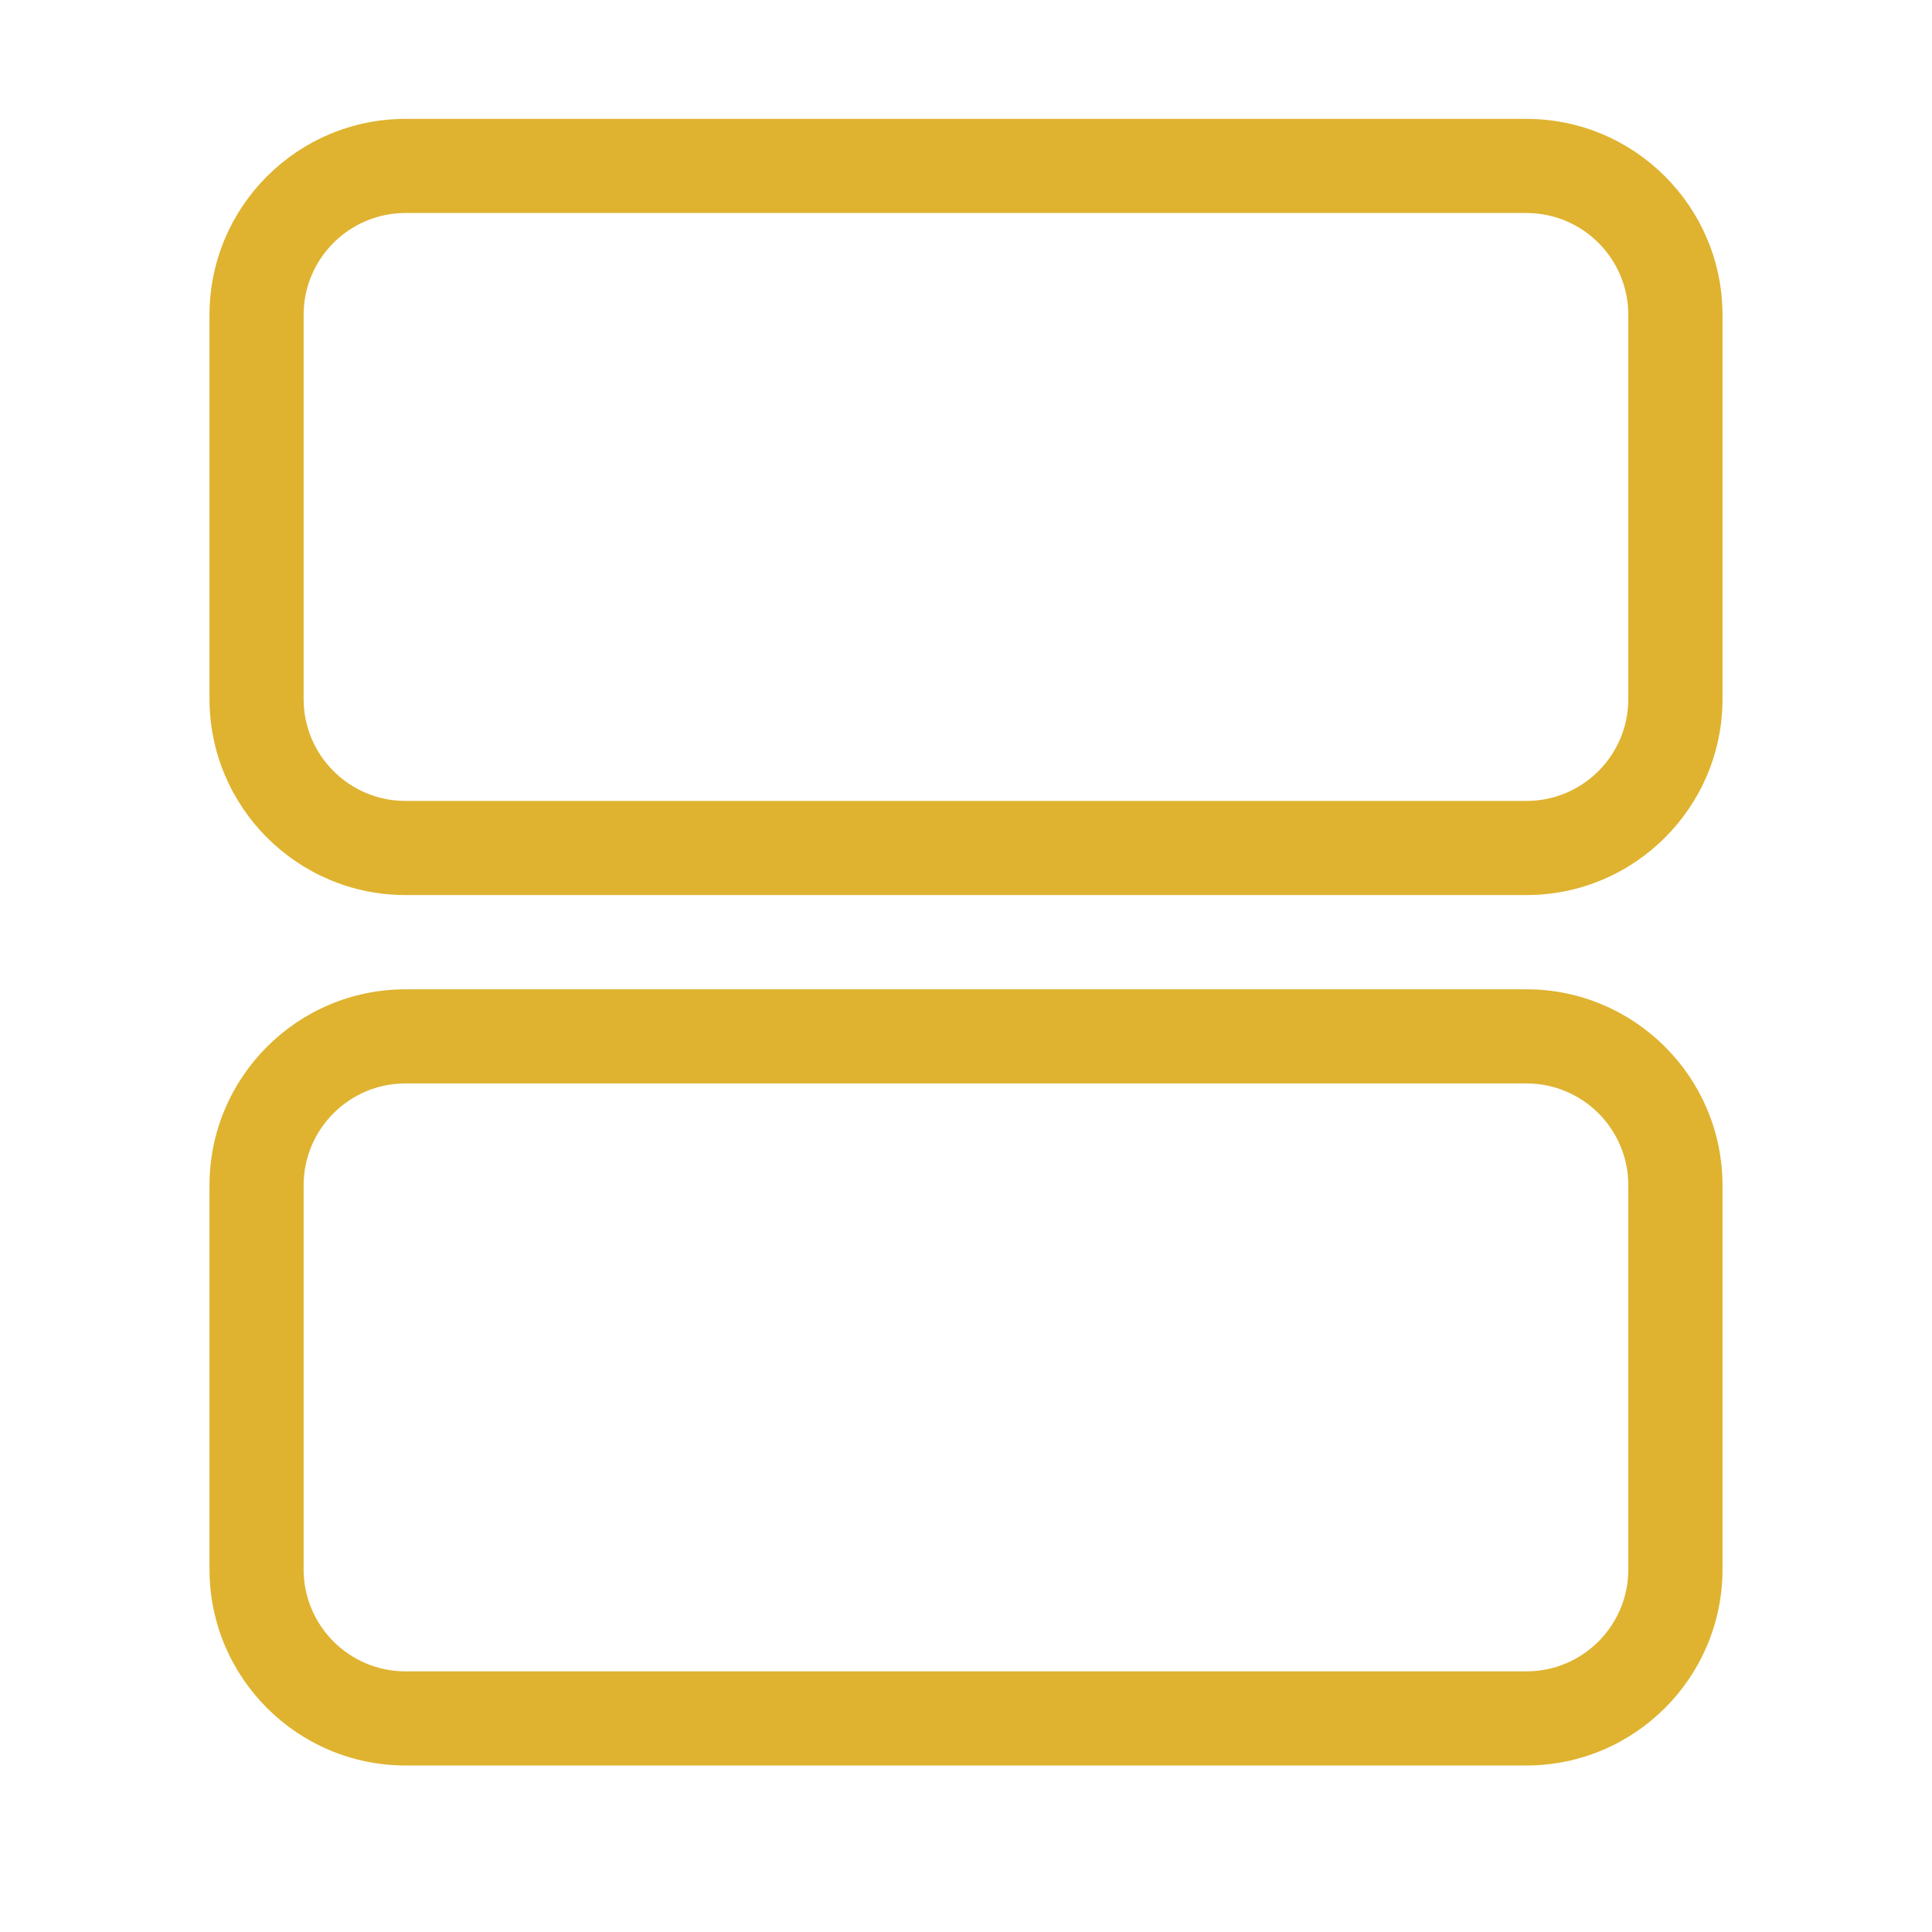
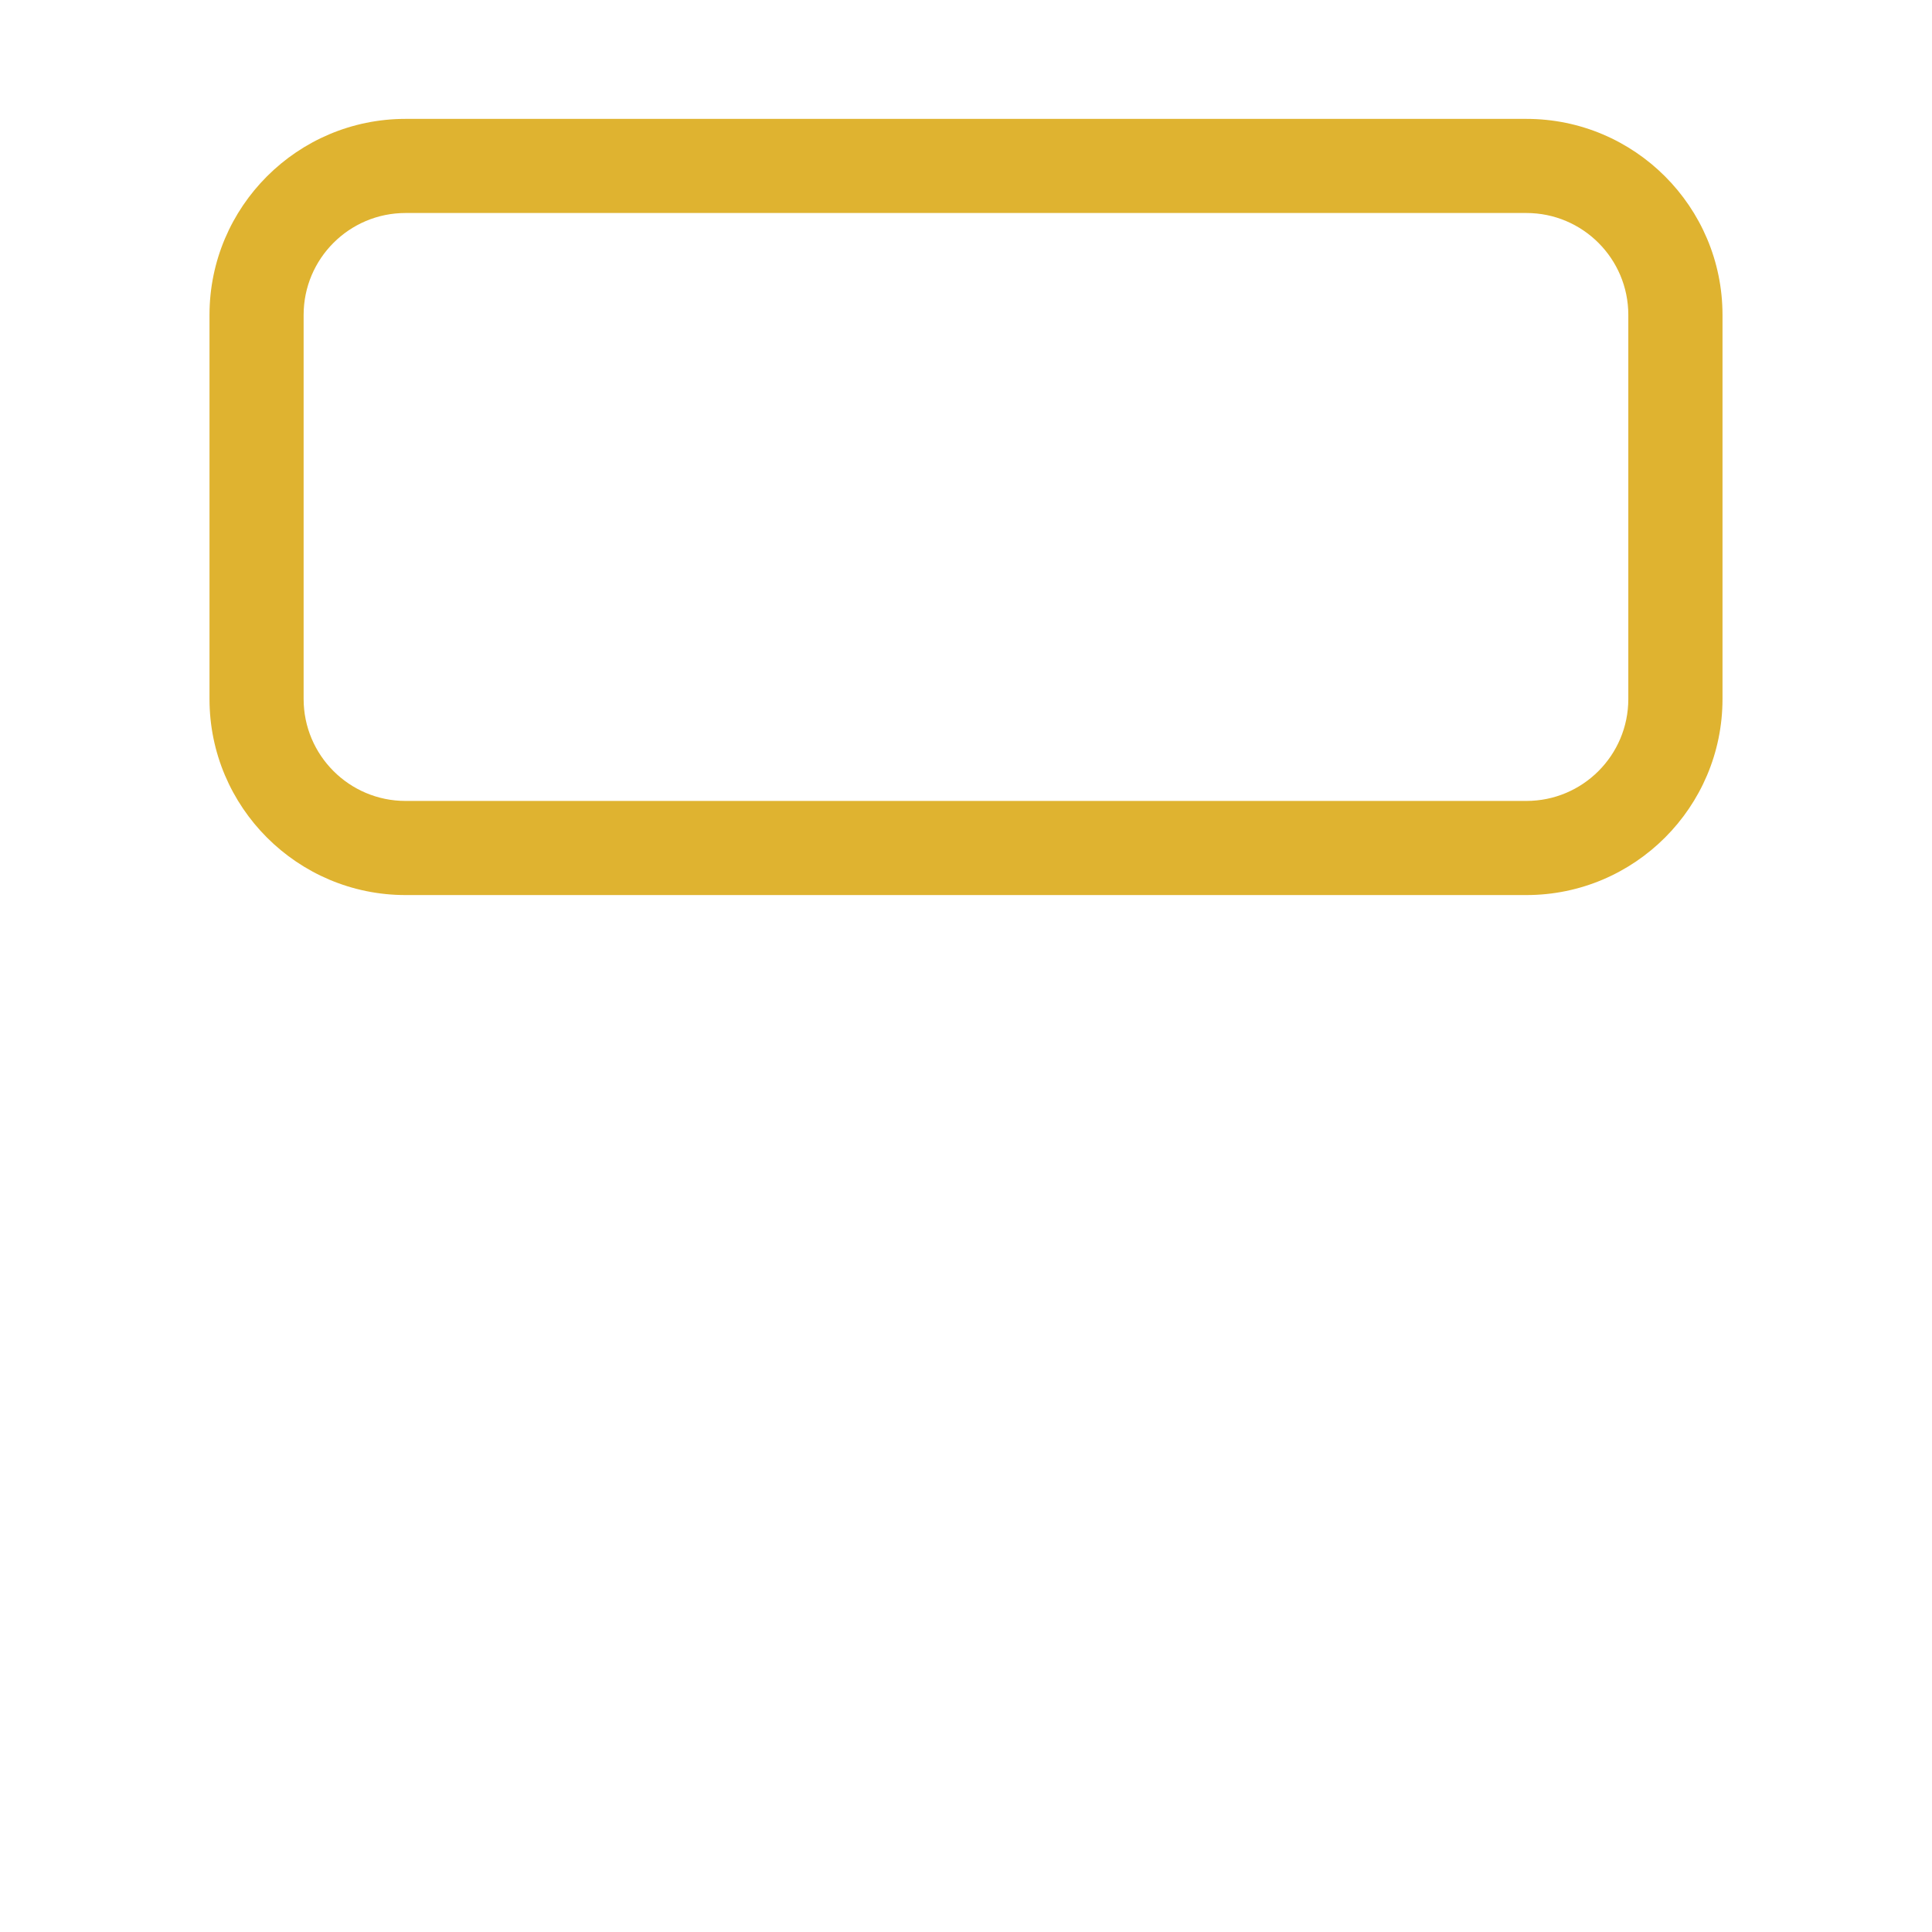
<svg xmlns="http://www.w3.org/2000/svg" version="1.1" id="图层_1" x="0px" y="0px" width="32px" height="32px" viewBox="0 0 32 32" enable-background="new 0 0 32 32" xml:space="preserve">
  <path fill="#DFB330" d="M25.282,14.825H6.717c-1.791,0-3.247-1.457-3.247-3.247V5.216c0-1.791,1.456-3.247,3.247-3.247h18.565  c1.791,0,3.248,1.456,3.248,3.247v6.362C28.53,13.369,27.073,14.825,25.282,14.825z M6.717,3.528c-0.932,0-1.688,0.756-1.688,1.688  v6.362c0,0.931,0.756,1.688,1.688,1.688h18.565c0.932,0,1.688-0.756,1.688-1.688V5.216c0-0.932-0.756-1.688-1.688-1.688H6.717z" />
-   <path fill="#DFB330" d="M25.282,29.242H6.717c-1.791,0-3.247-1.457-3.247-3.247v-6.362c0-1.791,1.456-3.247,3.247-3.247h18.565  c1.791,0,3.248,1.456,3.248,3.247v6.362C28.53,27.785,27.073,29.242,25.282,29.242z M6.717,17.945c-0.932,0-1.688,0.756-1.688,1.688  v6.362c0,0.931,0.756,1.688,1.688,1.688h18.565c0.932,0,1.688-0.757,1.688-1.688v-6.362c0-0.932-0.756-1.688-1.688-1.688H6.717z" />
</svg>